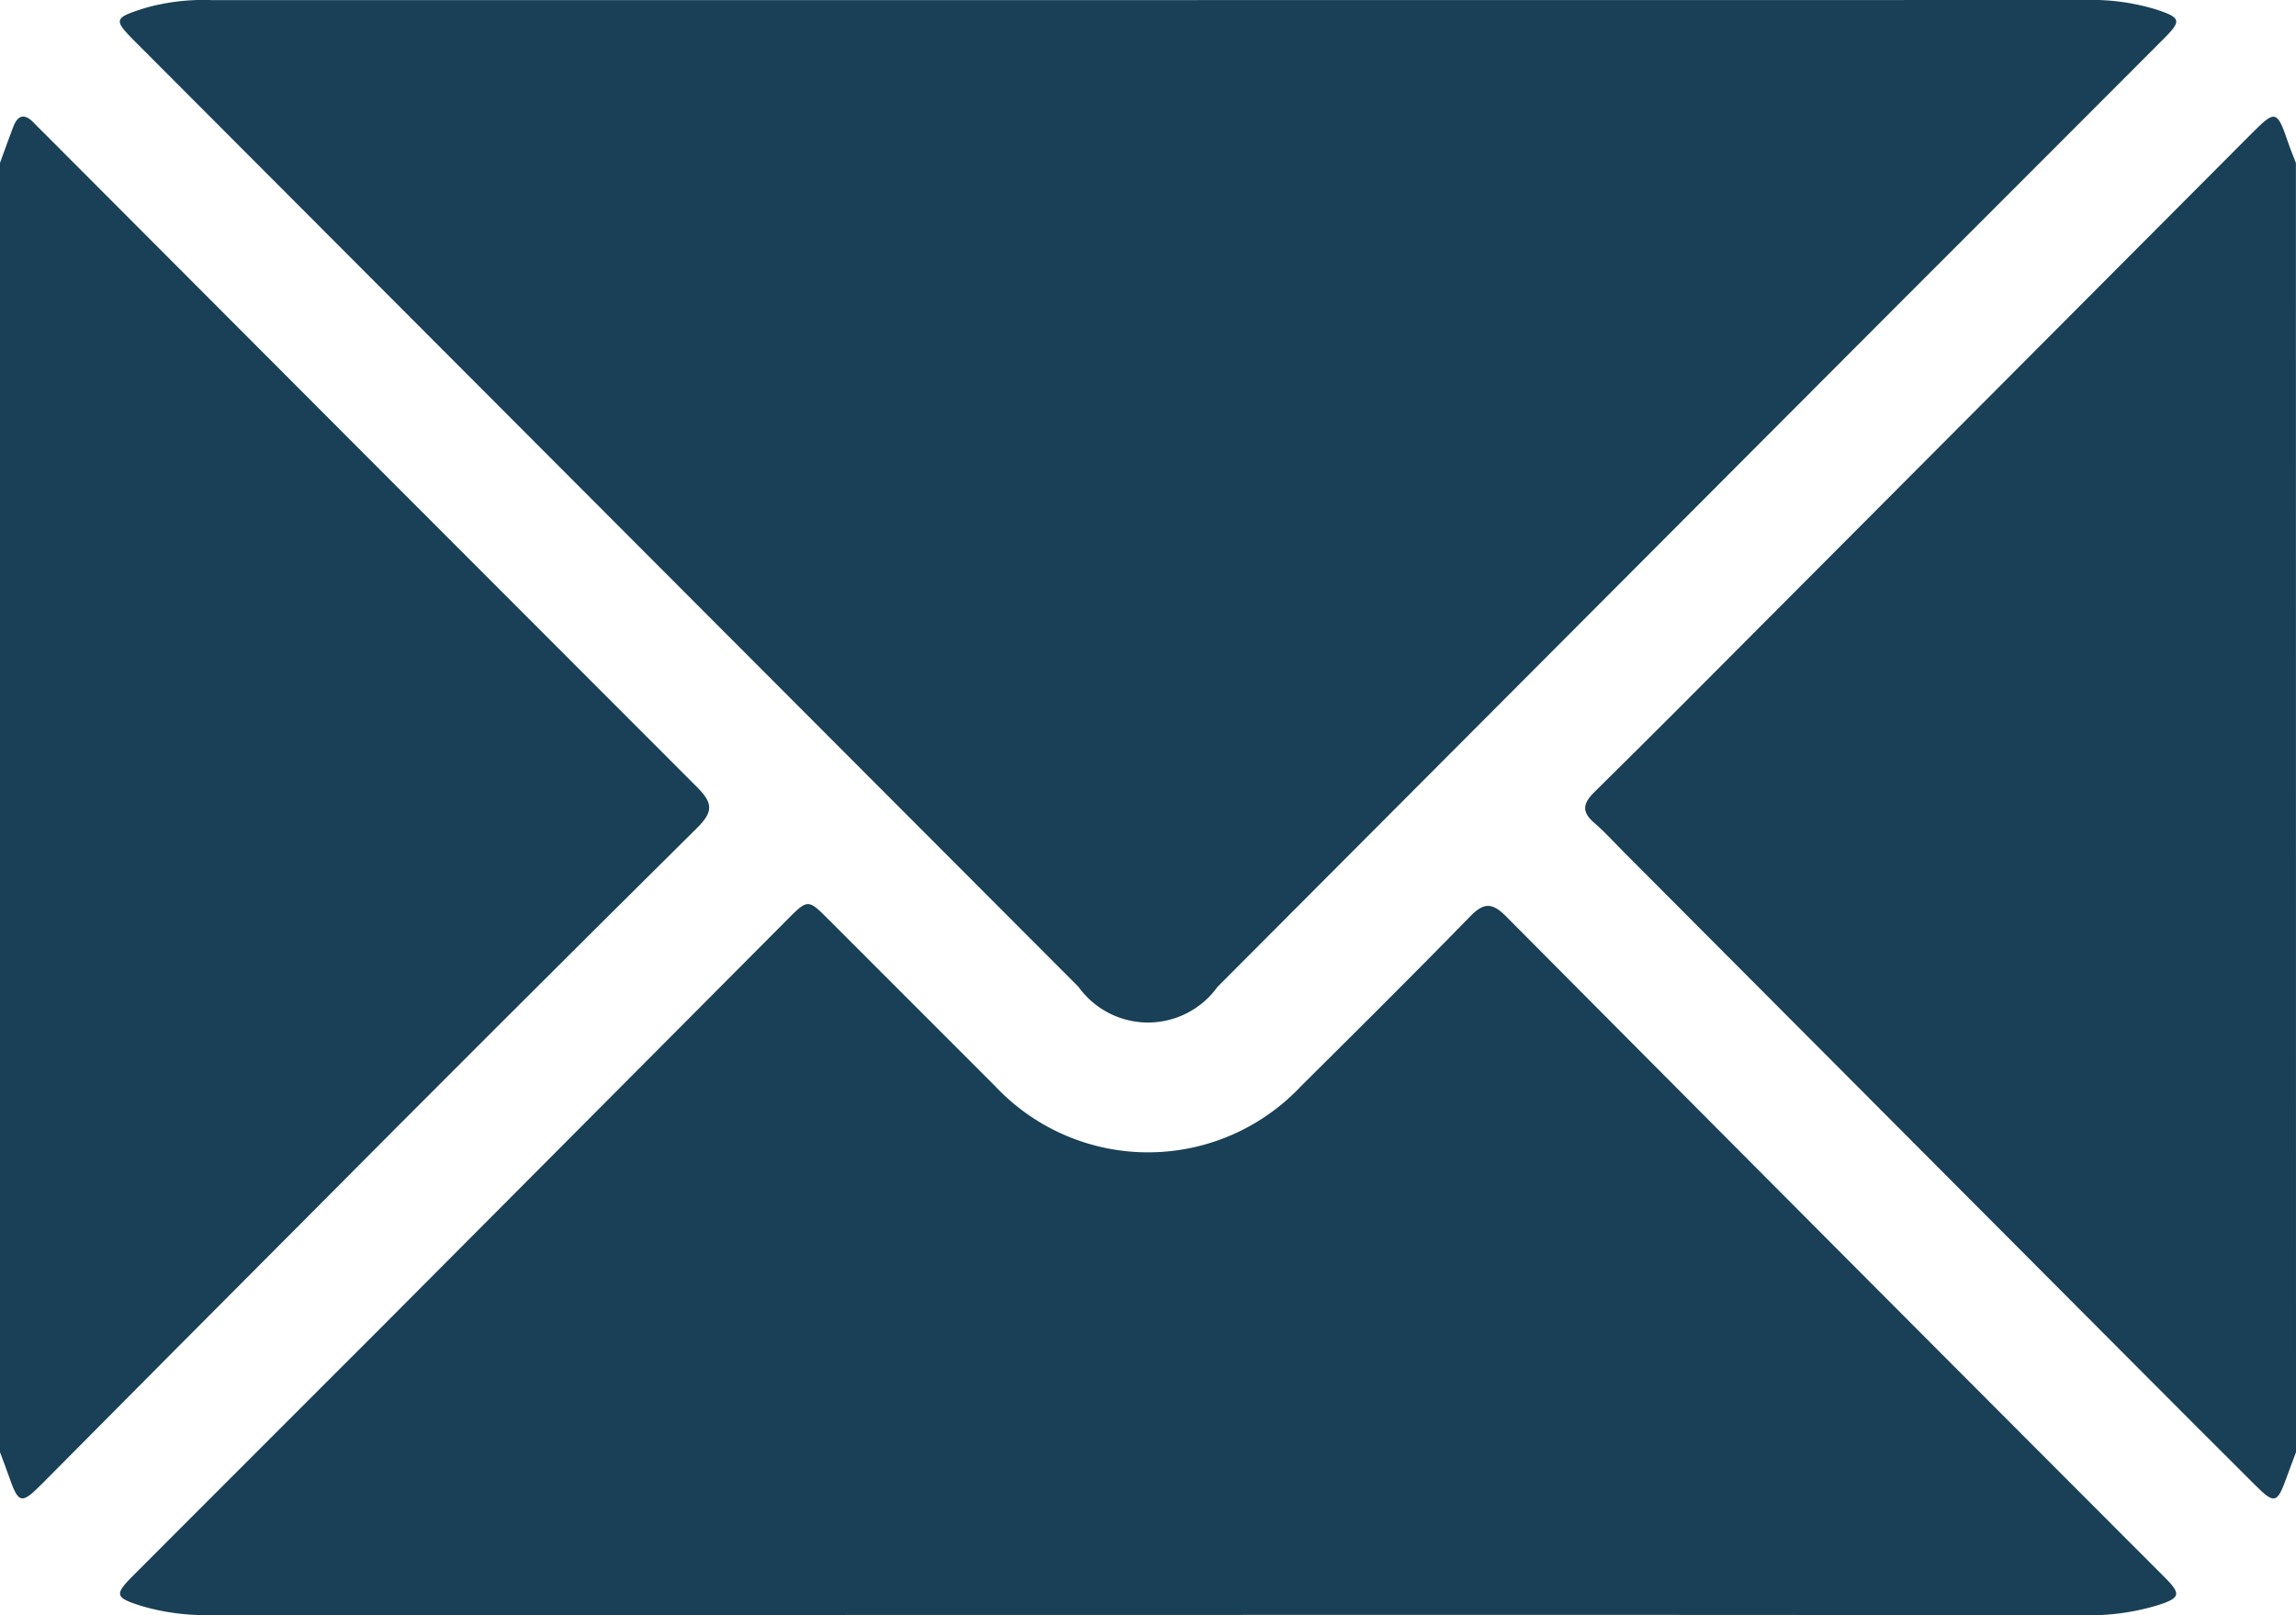
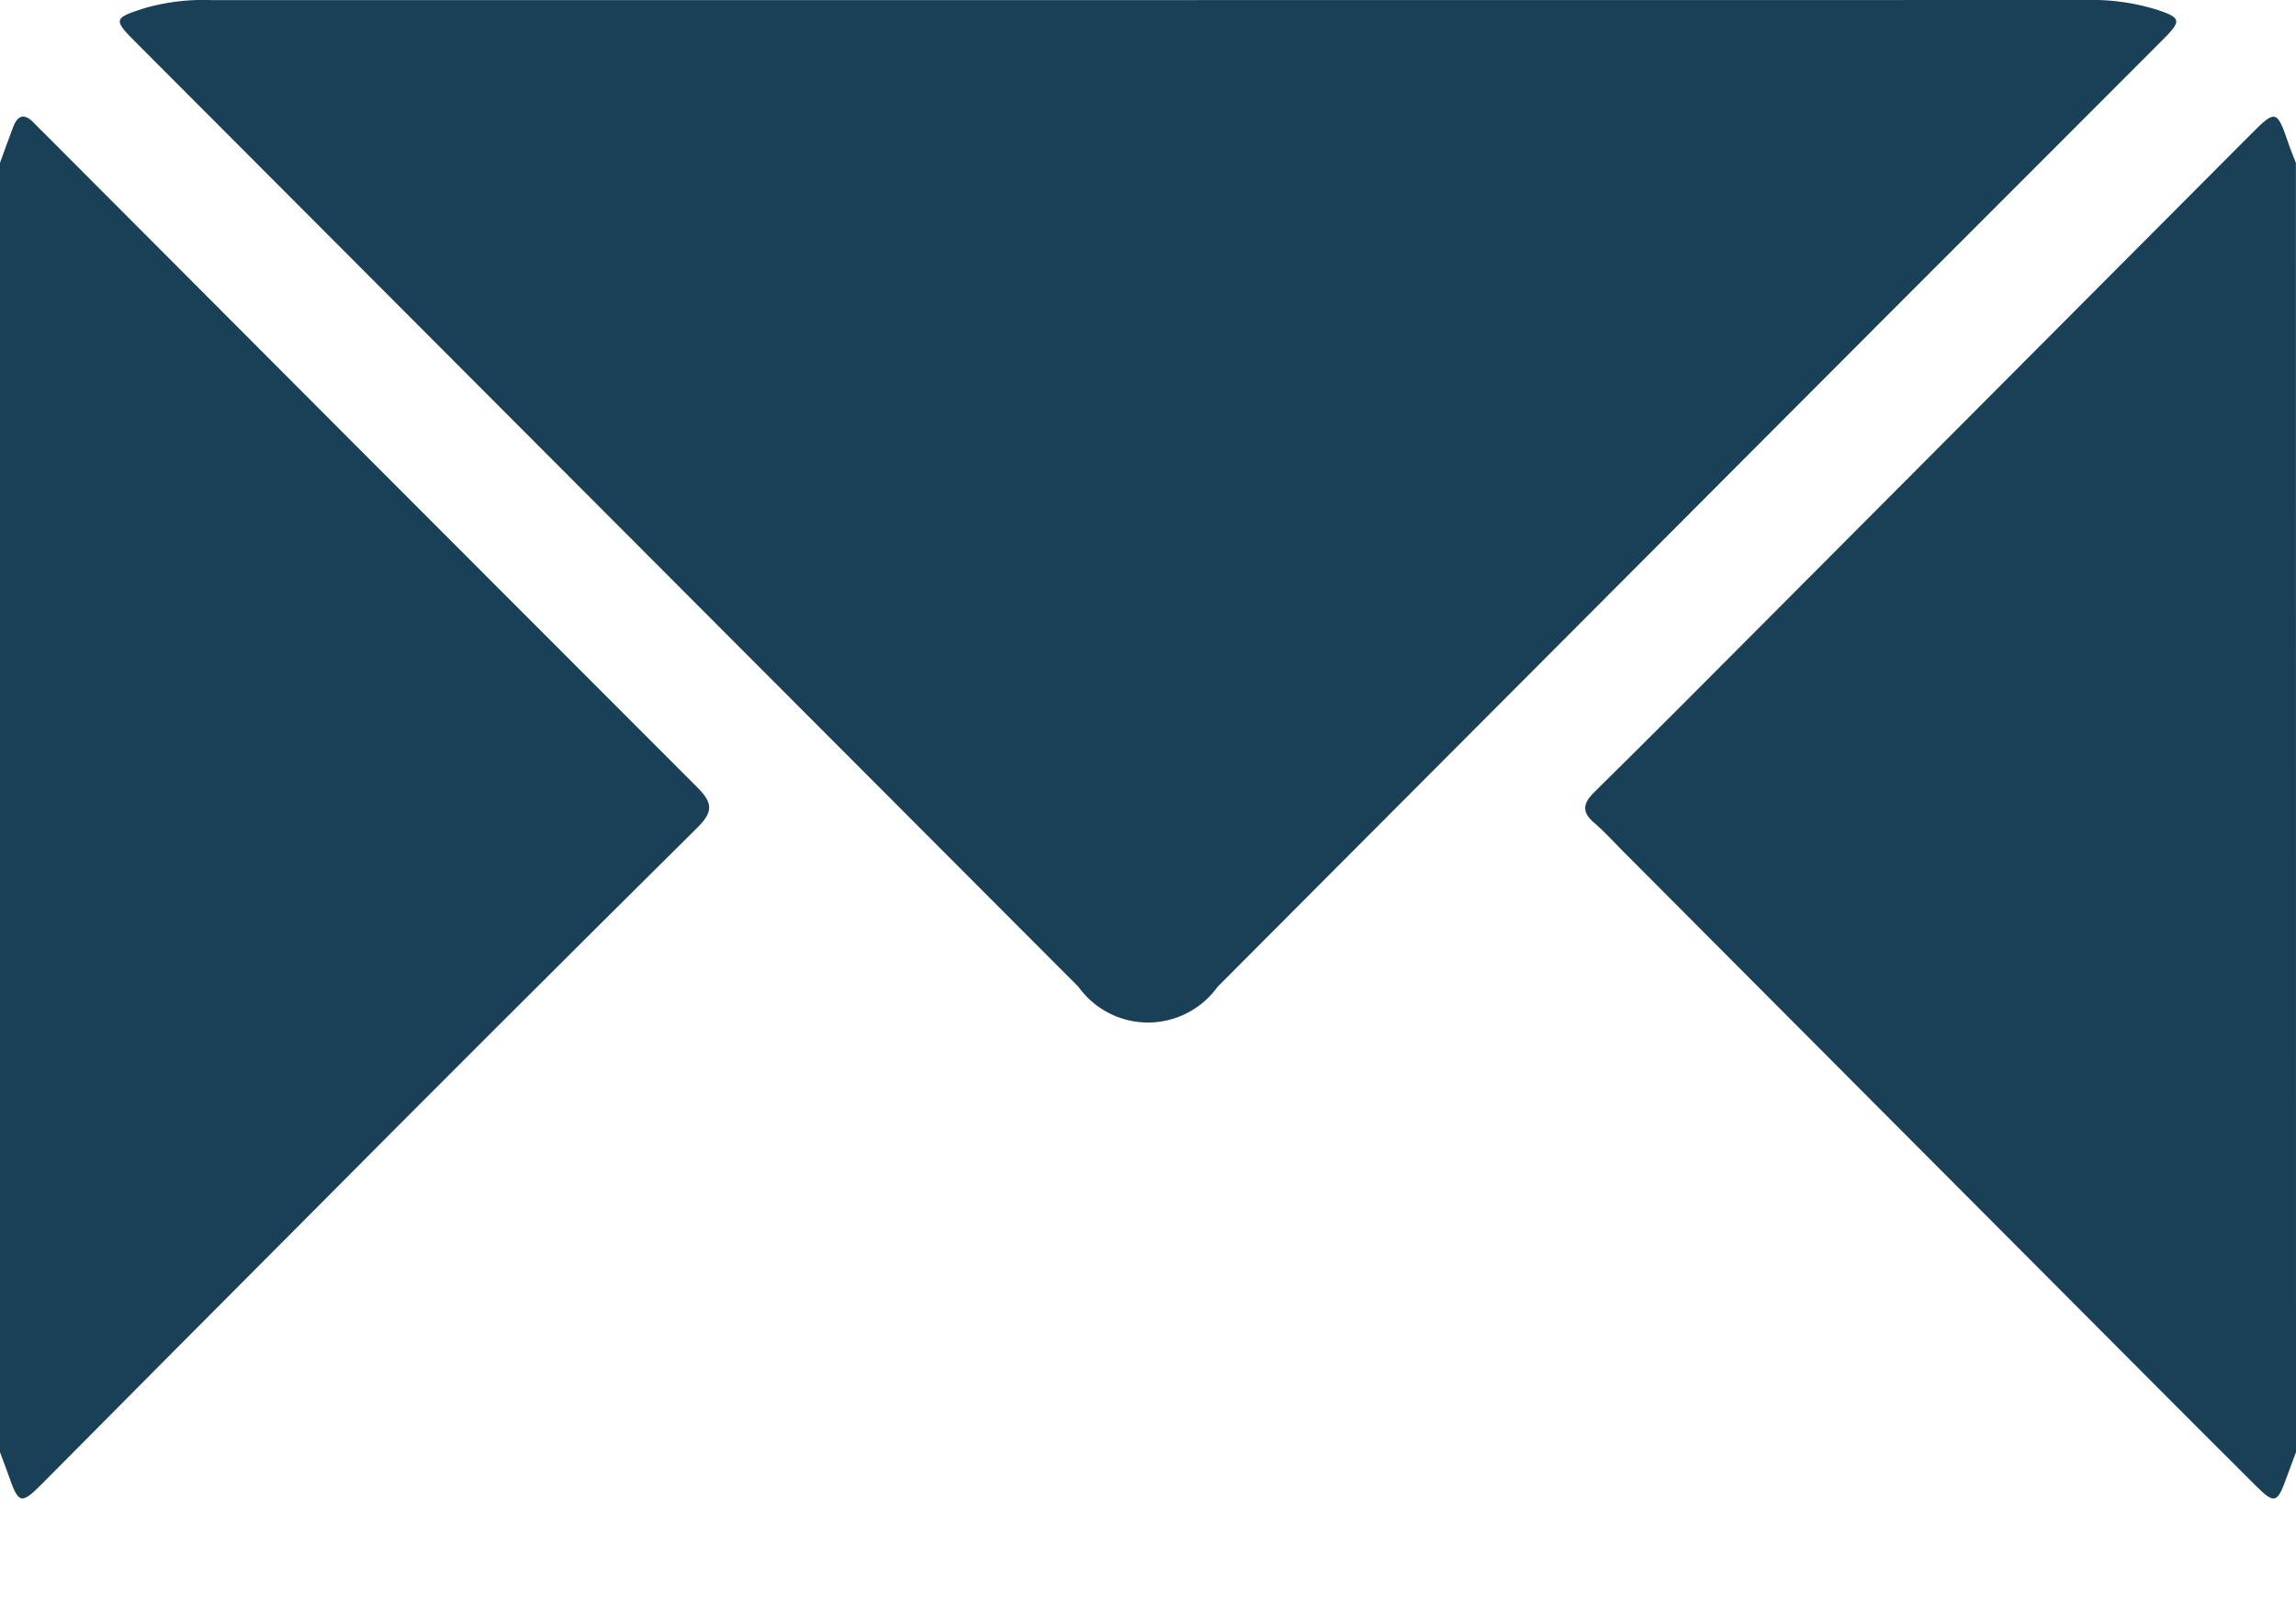
<svg xmlns="http://www.w3.org/2000/svg" id="Layer_1" data-name="Layer 1" viewBox="0 0 24.355 17.128">
  <defs>
    <style>.cls-1{fill:#194056;}</style>
  </defs>
  <path class="cls-1" d="M0,1.727c.046-.126.091-.252.139-.378.051-.137.127-.147.225-.041.043.046.09.089.134.134Q3.944,4.897,7.394,8.347c.17.169.173.262.001.432q-2.134,2.114-4.251,4.244-1.35,1.353-2.696,2.71c-.225.226-.251.218-.358-.09C.062,15.562.03,15.481,0,15.4Z" />
  <path class="cls-1" d="M24.355,15.4c-.033.089-.067.177-.099.266-.1.279-.128.288-.333.084q-.631-.628-1.259-1.259Q19.94,11.76,17.217,9.028c-.101-.101-.196-.208-.304-.3-.135-.115-.126-.205-.001-.328.604-.594,1.2-1.194,1.798-1.794q2.59-2.597,5.179-5.195c.247-.248.266-.242.381.096.025.075.056.147.084.221Z" />
  <path class="cls-1" d="M12.202.001Q17.159.001,22.117,0a2.351,2.351,0,0,1,.75.099c.268.088.279.118.084.313Q21.575,1.79,20.197,3.167q-3.641,3.648-7.282,7.298a.908.908,0,0,1-1.475,0Q6.439,5.456,1.438.446c-.24-.241-.233-.254.097-.36a2.259,2.259,0,0,1,.704-.085Q7.22.002,12.202.001Z" />
-   <path class="cls-1" d="M12.18,17.126q-4.969,0-9.938.001a2.417,2.417,0,0,1-.727-.092c-.299-.093-.309-.12-.094-.335q1.31-1.311,2.62-2.62Q6.195,11.918,8.348,9.755c.222-.223.223-.222.442-.003q.882.882,1.764,1.764a2.226,2.226,0,0,0,3.246.003c.601-.597,1.203-1.194,1.794-1.8.145-.149.233-.15.381-.002q3.491,3.512,6.992,7.015c.172.173.16.214-.076.29a2.497,2.497,0,0,1-.773.107Q17.149,17.123,12.18,17.126Z" />
</svg>